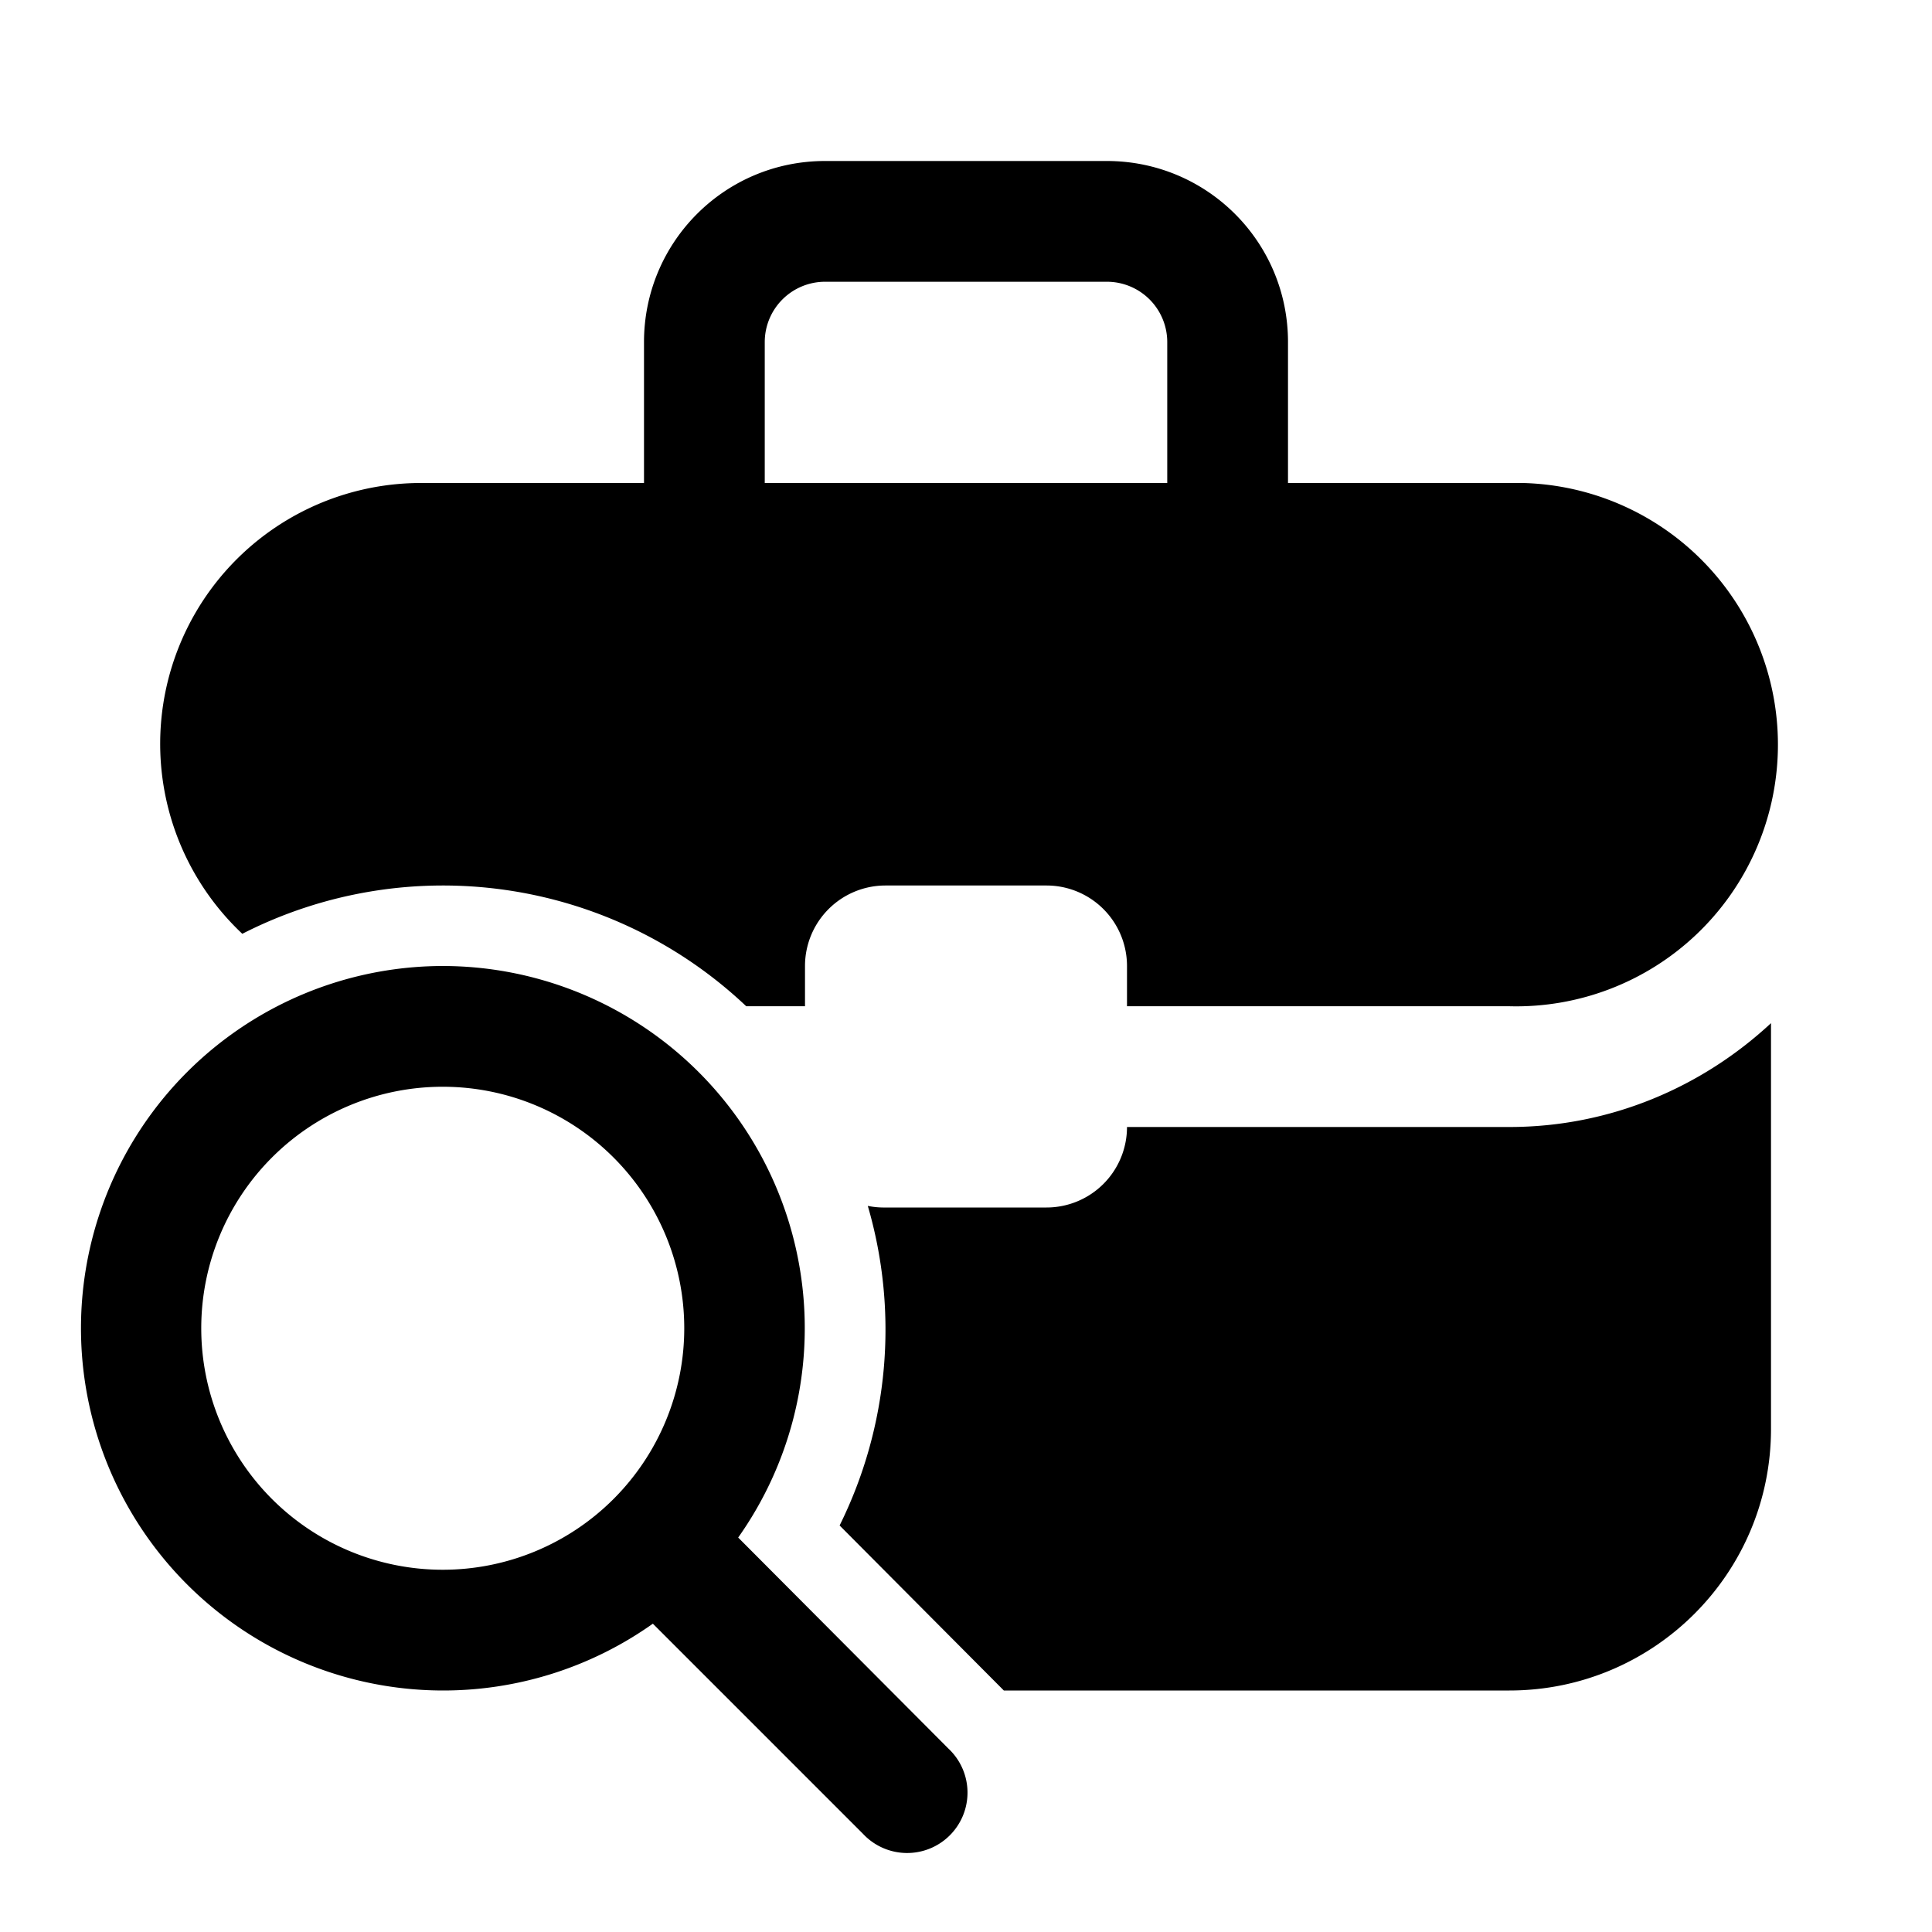
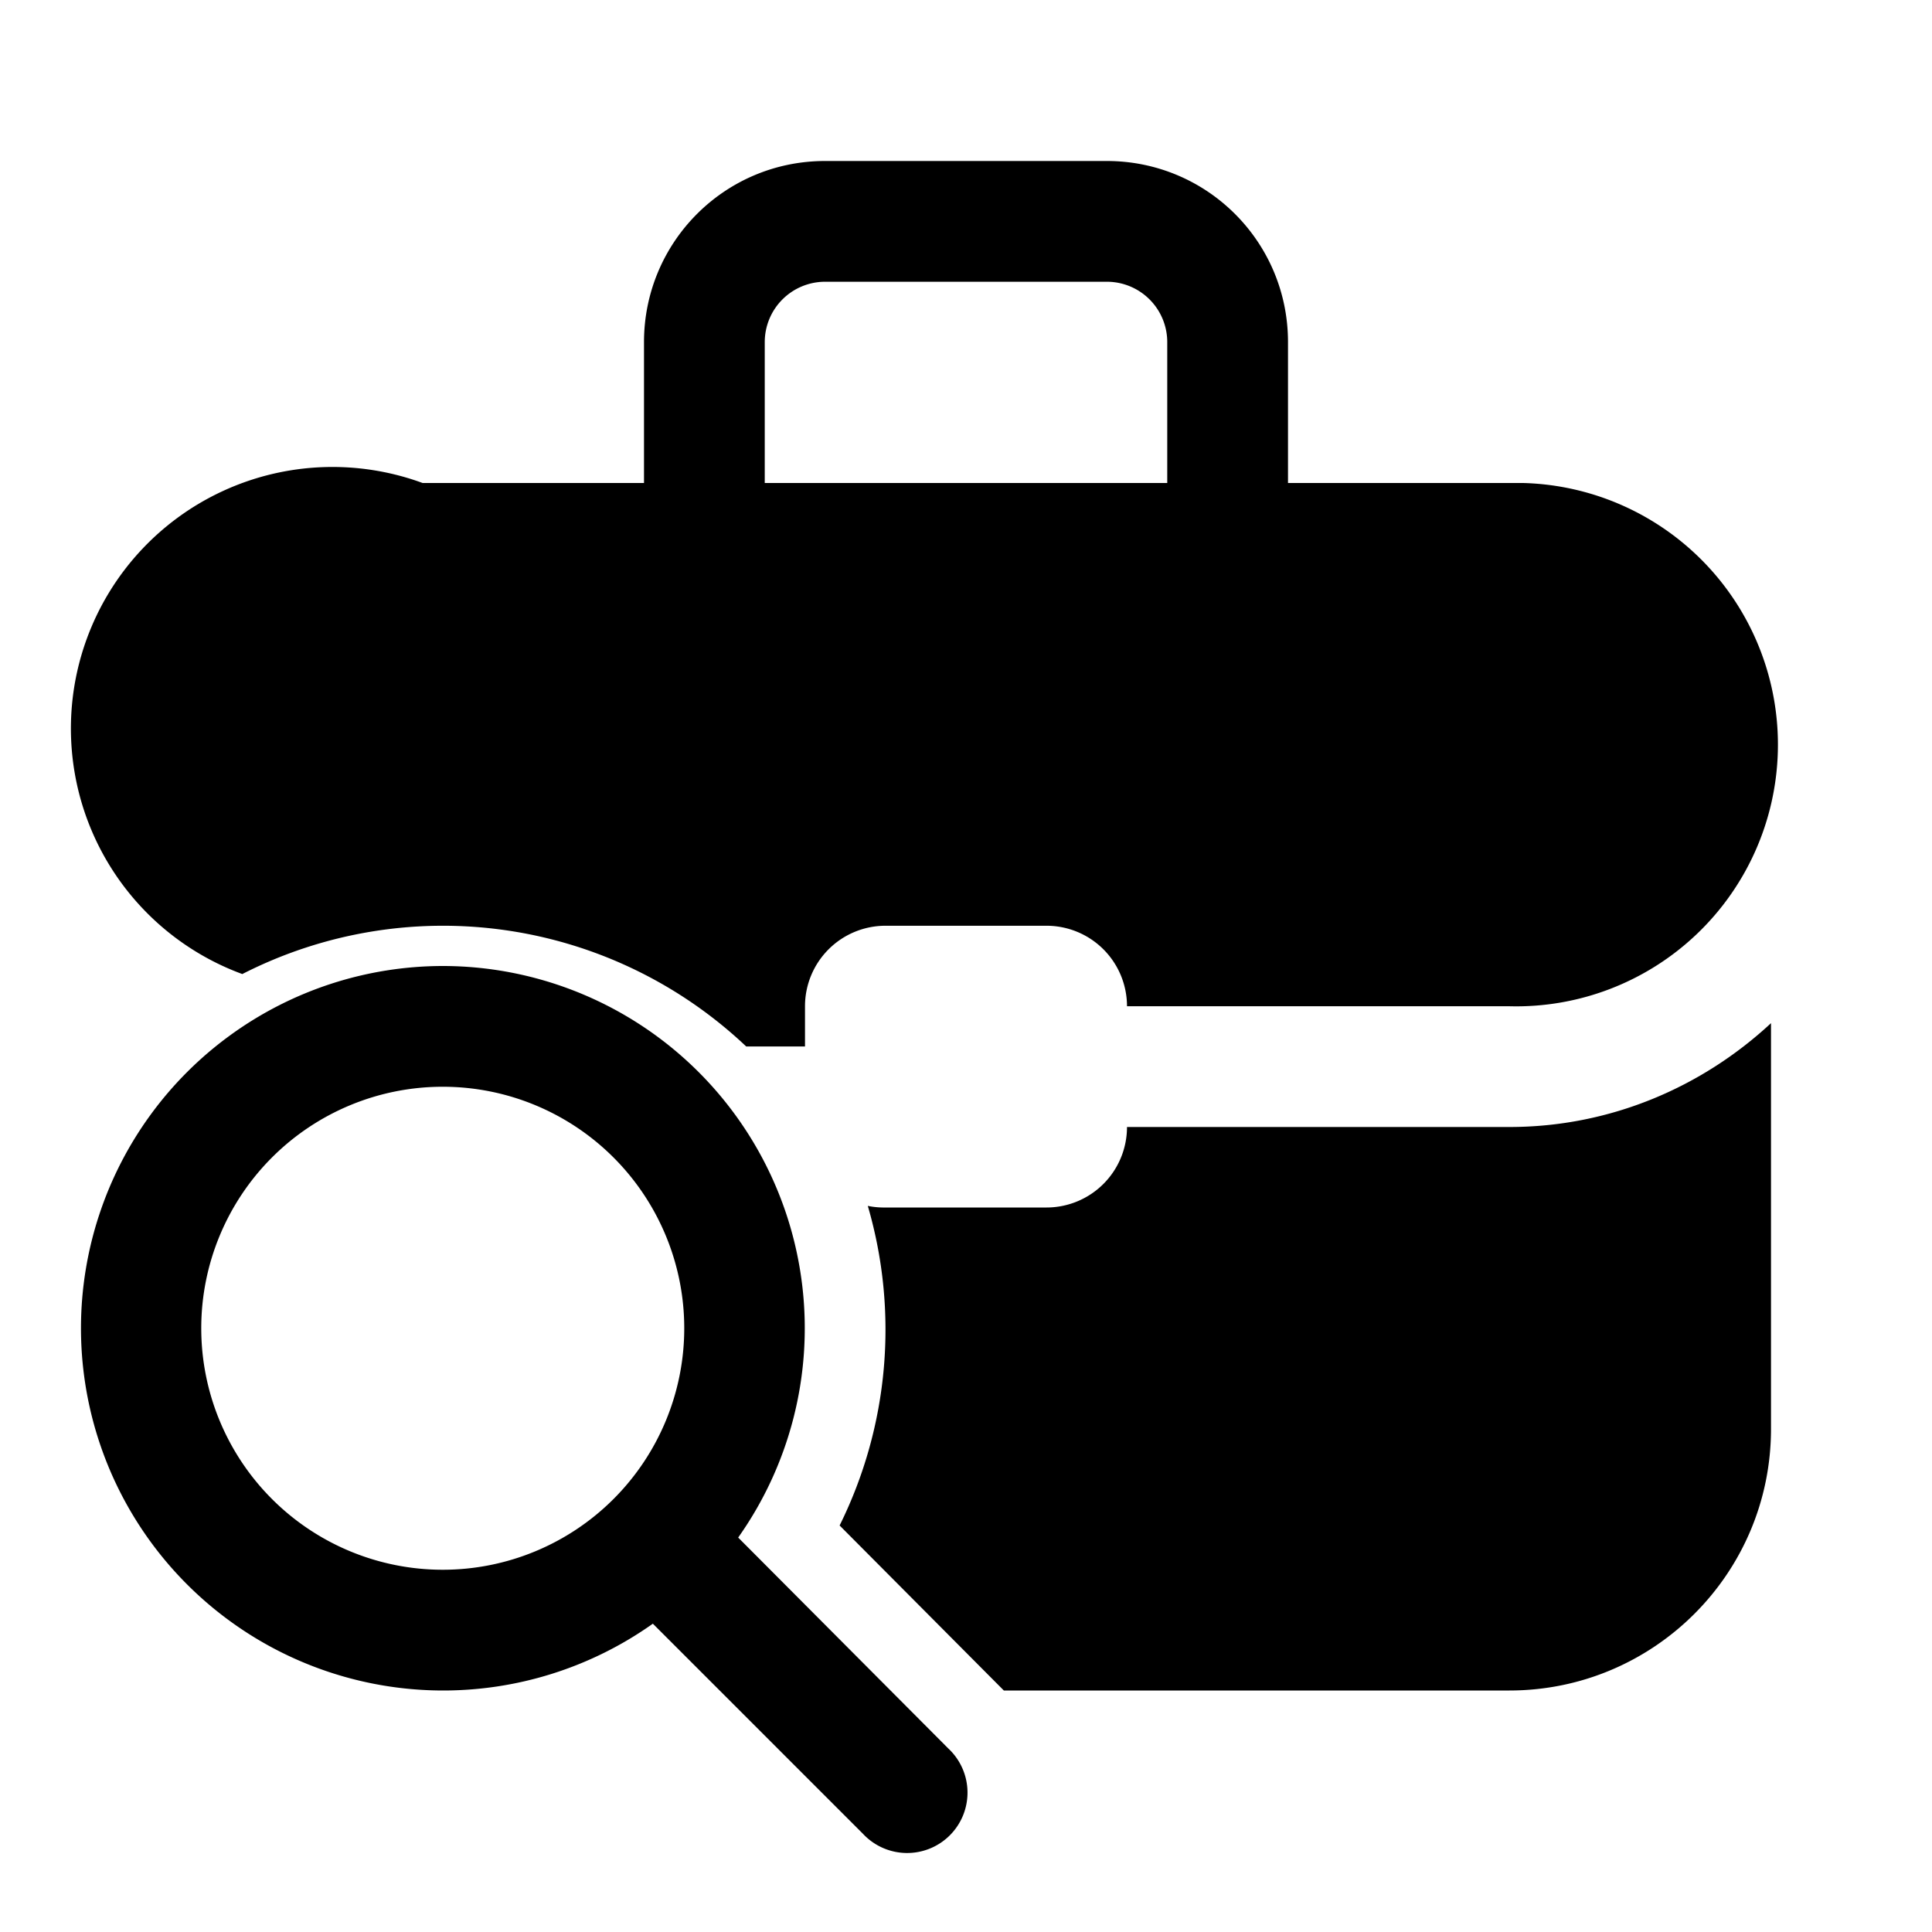
<svg xmlns="http://www.w3.org/2000/svg" width="24" height="24" viewBox="0 0 24 24">
-   <path d="M5.5 12a4.5 4.5 0 0 1 3.67 7.1l2.61 2.62a.75.75 0 1 1-1.06 1.06l-2.61-2.61A4.5 4.5 0 1 1 5.5 12ZM22 17.75c0 1.8-1.46 3.25-3.25 3.25h-6.28l-2.04-2.05a5.48 5.48 0 0 0 .35-3.97A1 1 0 0 0 11 15h2a1 1 0 0 0 1-1h4.75c1.26 0 2.4-.5 3.25-1.29v5.04ZM5.5 13.5a3 3 0 1 0 0 6 3 3 0 0 0 0-6ZM13.75 2C14.99 2 16 3 16 4.25V6h2.92a3.25 3.25 0 0 1-.17 6.5H14V12a1 1 0 0 0-1-1h-2a1 1 0 0 0-1 1v.5h-.73a5.48 5.48 0 0 0-6.26-.9A3.24 3.24 0 0 1 5.25 6H8V4.25C8 3.01 9 2 10.25 2h3.5Zm-3.5 1.5a.75.75 0 0 0-.75.75V6h5V4.25a.75.75 0 0 0-.75-.75h-3.5Z" />
+   <path d="M5.5 12a4.5 4.5 0 0 1 3.67 7.1l2.61 2.62a.75.75 0 1 1-1.06 1.06l-2.61-2.61A4.5 4.5 0 1 1 5.5 12ZM22 17.75c0 1.8-1.46 3.25-3.25 3.25h-6.28l-2.04-2.05a5.48 5.48 0 0 0 .35-3.97A1 1 0 0 0 11 15h2a1 1 0 0 0 1-1h4.75c1.26 0 2.4-.5 3.25-1.29v5.04ZM5.5 13.5a3 3 0 1 0 0 6 3 3 0 0 0 0-6ZM13.75 2C14.99 2 16 3 16 4.25V6h2.92a3.25 3.25 0 0 1-.17 6.5H14a1 1 0 0 0-1-1h-2a1 1 0 0 0-1 1v.5h-.73a5.48 5.48 0 0 0-6.26-.9A3.24 3.24 0 0 1 5.25 6H8V4.25C8 3.01 9 2 10.25 2h3.5Zm-3.5 1.5a.75.75 0 0 0-.75.75V6h5V4.25a.75.75 0 0 0-.75-.75h-3.5Z" />
</svg>